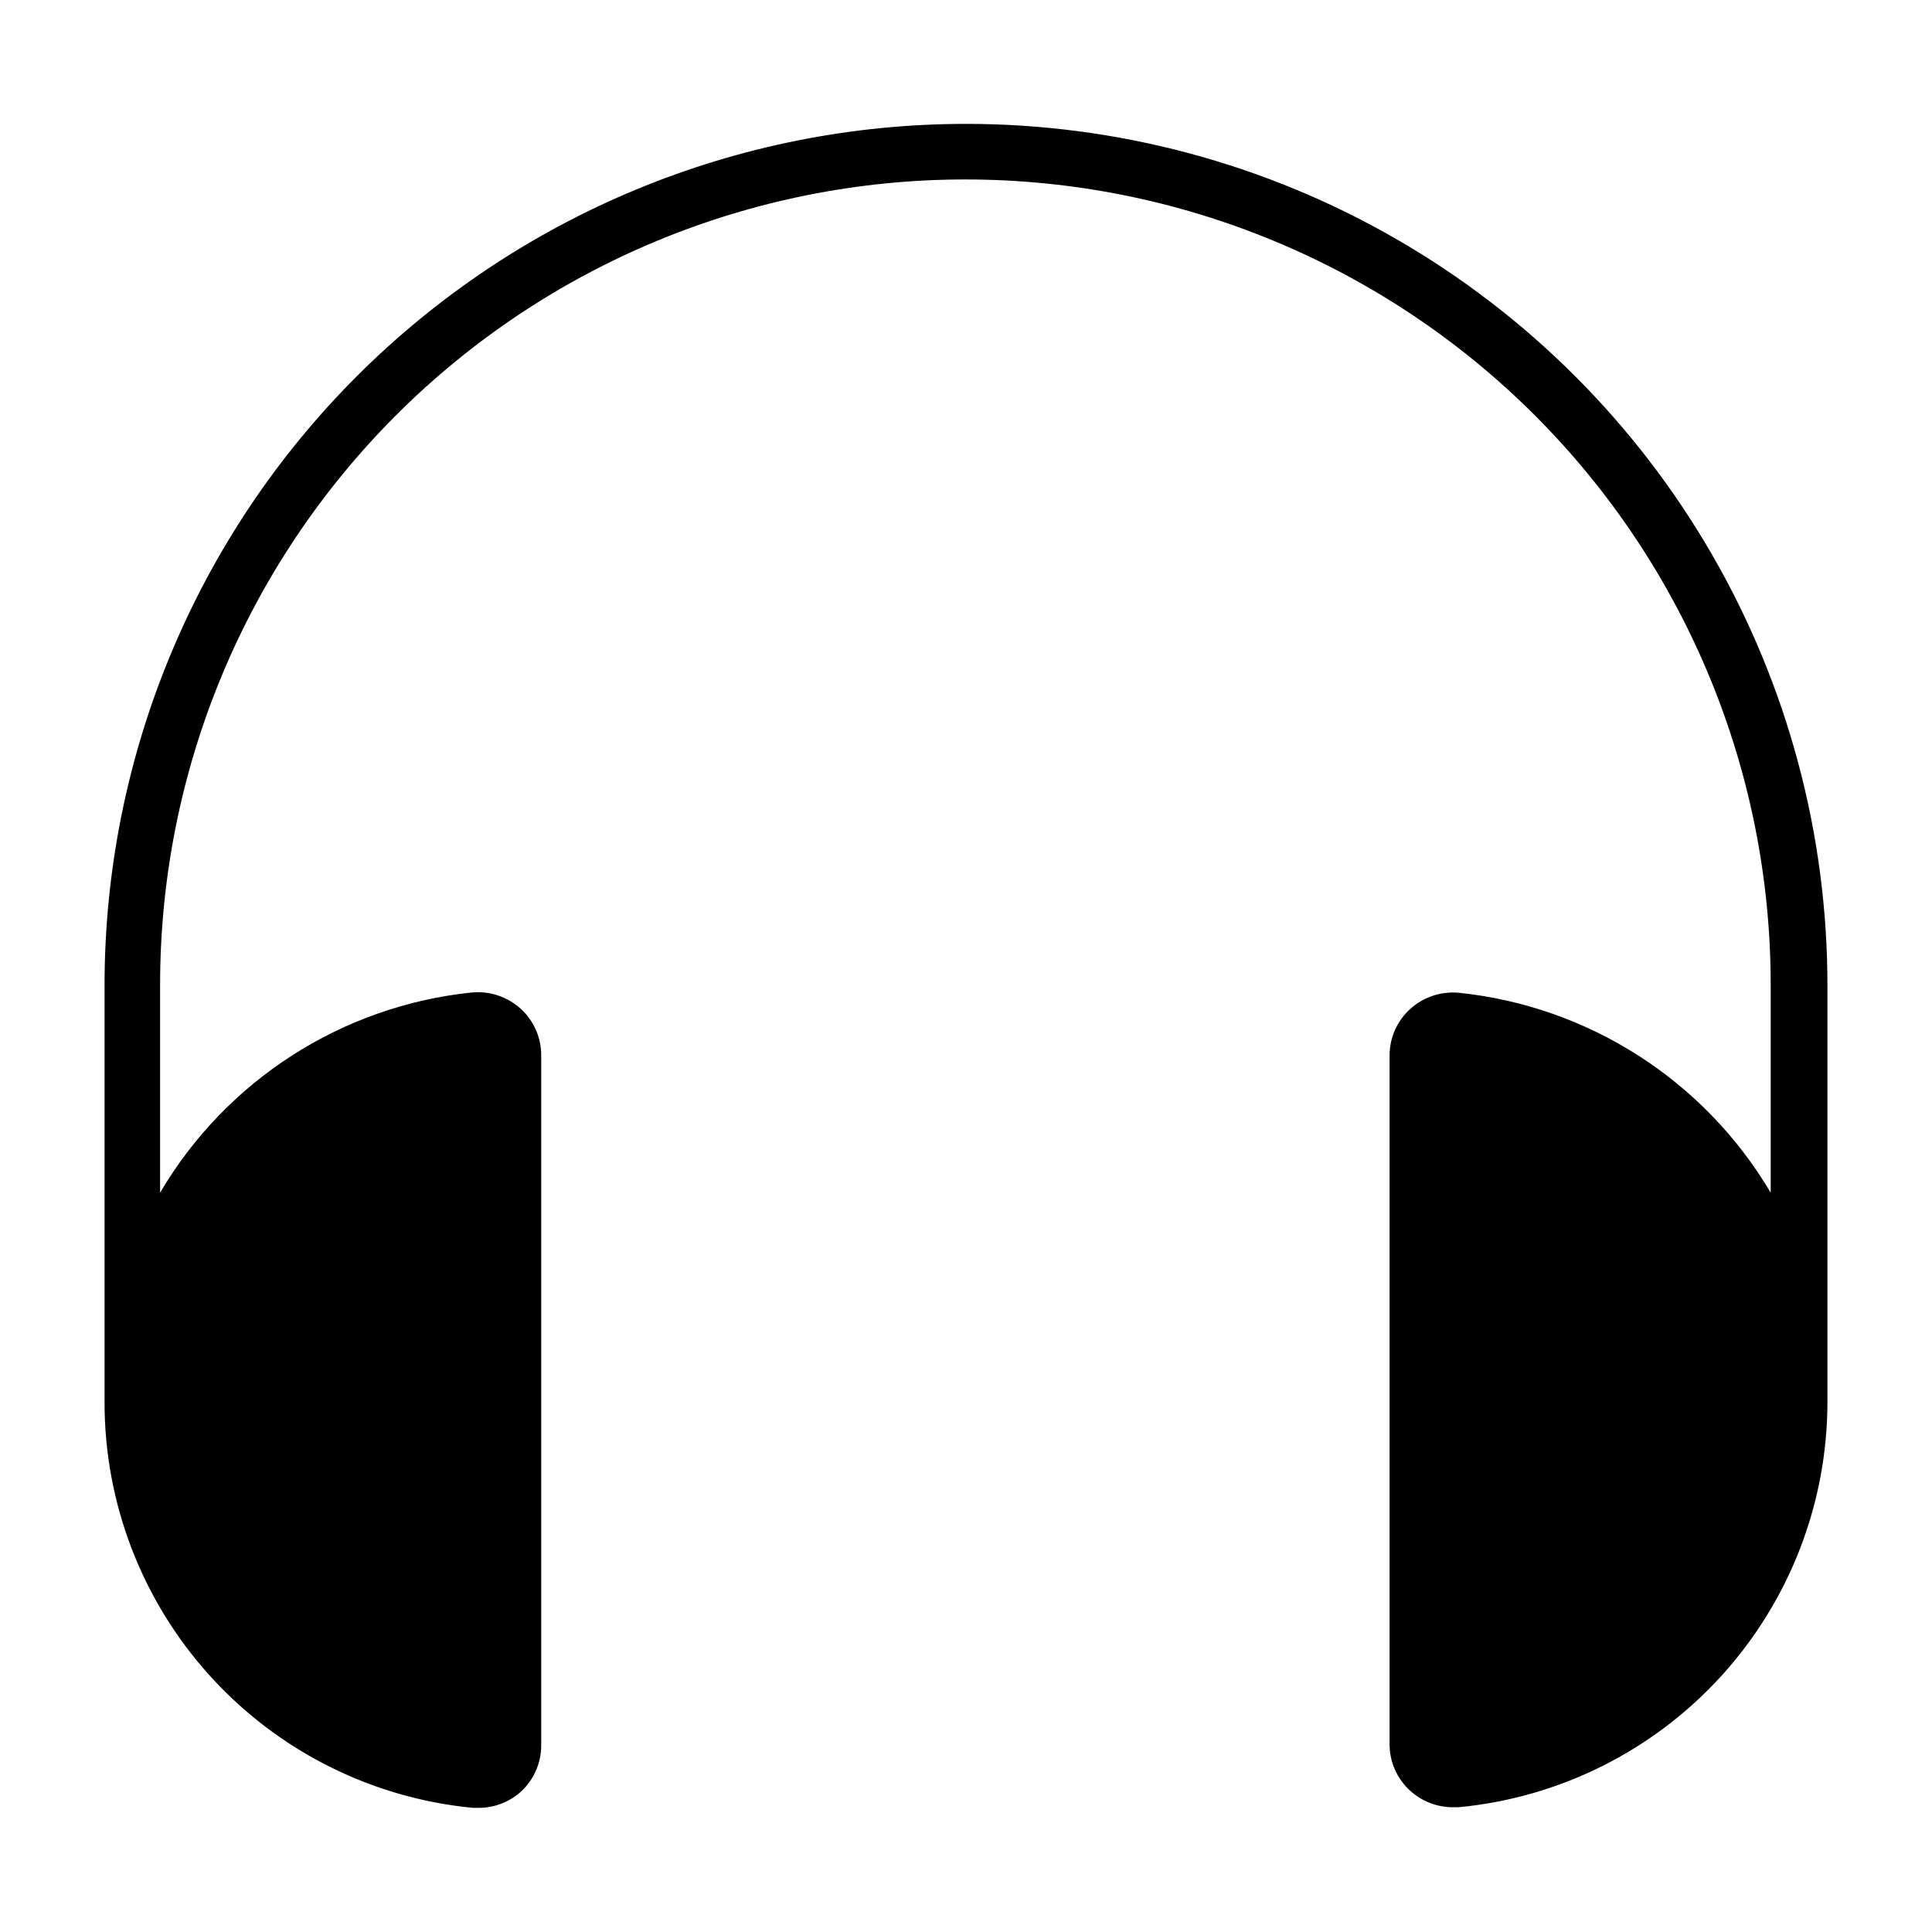
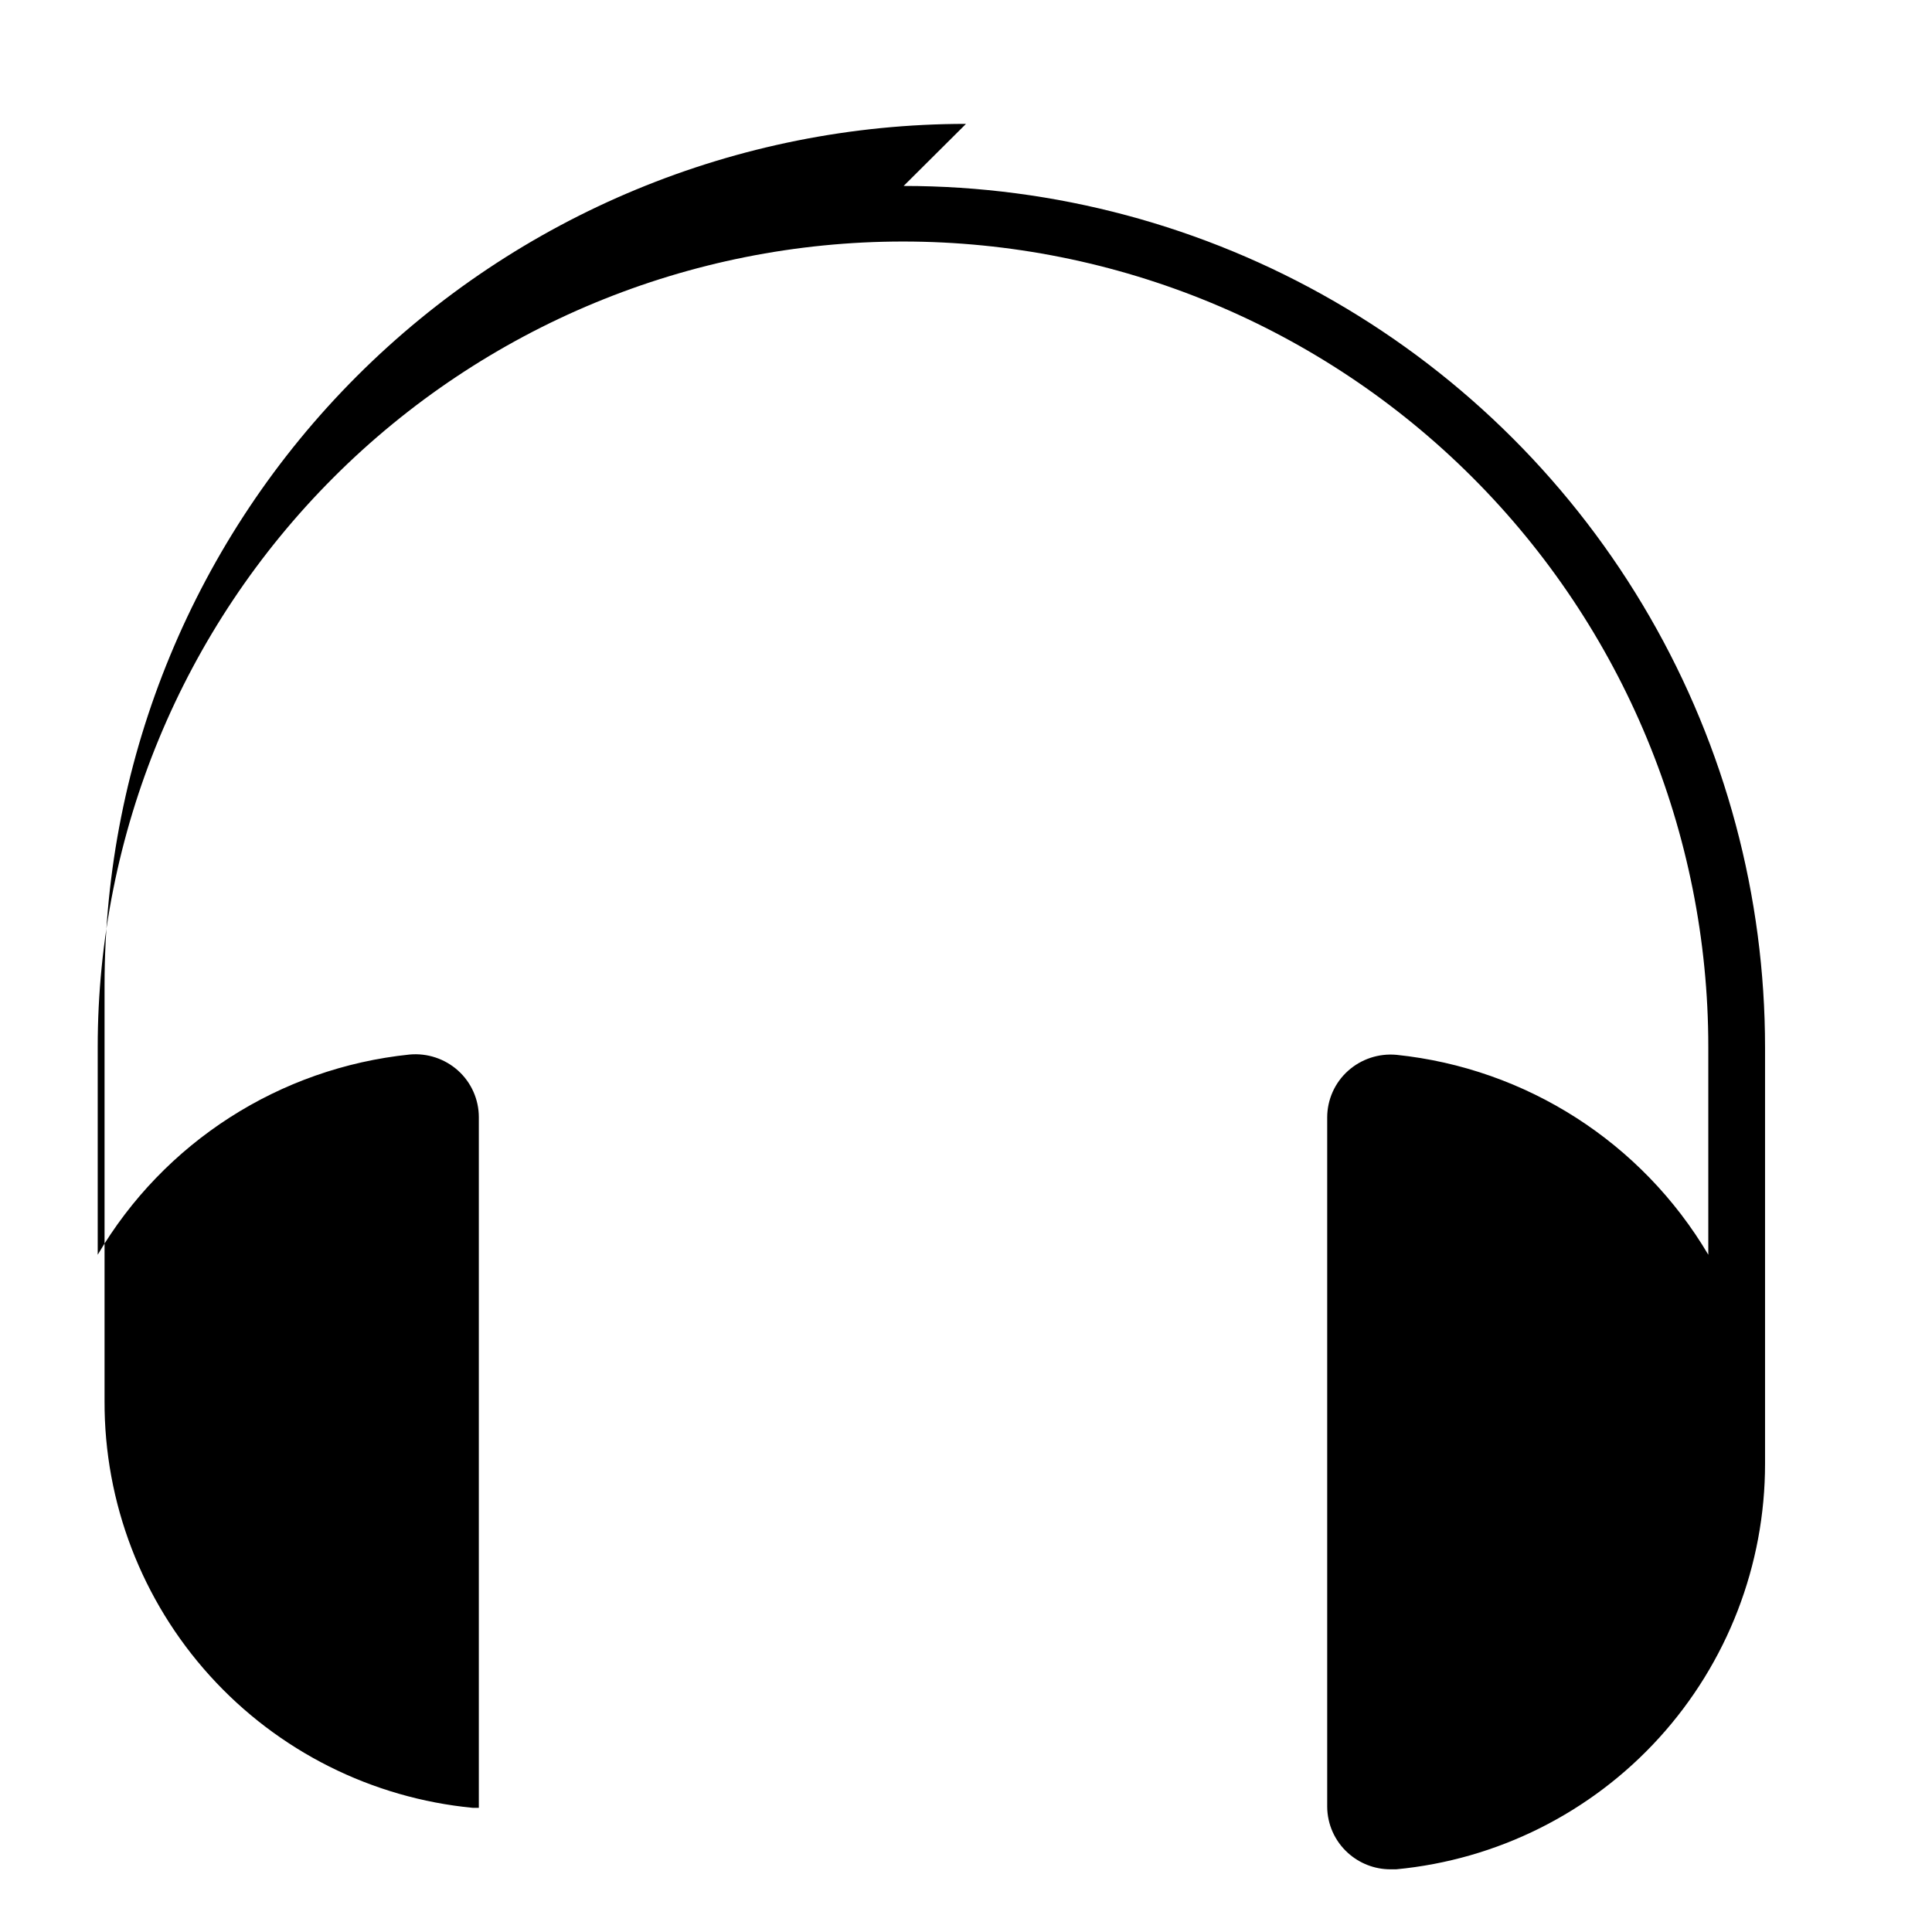
<svg xmlns="http://www.w3.org/2000/svg" fill="#000000" width="800px" height="800px" version="1.1" viewBox="144 144 512 512">
-   <path d="m400 176.83c-60.547 0-118.61 24.051-161.43 66.863s-66.863 100.88-66.863 161.43v110.21c-0.086 26.895 9.879 52.855 27.934 72.789 18.055 19.934 42.906 32.41 69.68 34.977h1.574c4.055-0.008 7.973-1.492 11.02-4.172 3.488-3.133 5.488-7.59 5.512-12.277v-183.03c0-4.715-2.004-9.207-5.512-12.359-3.5-3.137-8.148-4.676-12.832-4.25-34.418 3.547-65.102 23.242-82.656 53.059v-55.105c0-56.598 22.484-110.88 62.508-150.9 40.023-40.023 94.305-62.508 150.9-62.508 56.602 0 110.88 22.484 150.91 62.508 40.02 40.02 62.504 94.305 62.504 150.9v55.105c-17.602-29.758-48.266-49.414-82.656-52.98-4.68-0.426-9.328 1.113-12.828 4.254-3.508 3.148-5.512 7.641-5.512 12.355v182.63c0.02 4.688 2.023 9.148 5.512 12.281 3.062 2.769 7.043 4.312 11.176 4.328h1.574c26.762-2.527 51.617-14.953 69.699-34.84 18.082-19.891 28.094-45.812 28.074-72.691v-110.21c0.012-40.082-10.527-79.461-30.559-114.18-20.035-34.715-48.855-63.547-83.566-83.59-34.707-20.047-74.082-30.598-114.16-30.598z" />
+   <path d="m400 176.83c-60.547 0-118.61 24.051-161.43 66.863s-66.863 100.88-66.863 161.43v110.21c-0.086 26.895 9.879 52.855 27.934 72.789 18.055 19.934 42.906 32.41 69.68 34.977h1.574v-183.03c0-4.715-2.004-9.207-5.512-12.359-3.5-3.137-8.148-4.676-12.832-4.25-34.418 3.547-65.102 23.242-82.656 53.059v-55.105c0-56.598 22.484-110.88 62.508-150.9 40.023-40.023 94.305-62.508 150.9-62.508 56.602 0 110.88 22.484 150.91 62.508 40.02 40.02 62.504 94.305 62.504 150.9v55.105c-17.602-29.758-48.266-49.414-82.656-52.98-4.68-0.426-9.328 1.113-12.828 4.254-3.508 3.148-5.512 7.641-5.512 12.355v182.63c0.02 4.688 2.023 9.148 5.512 12.281 3.062 2.769 7.043 4.312 11.176 4.328h1.574c26.762-2.527 51.617-14.953 69.699-34.84 18.082-19.891 28.094-45.812 28.074-72.691v-110.21c0.012-40.082-10.527-79.461-30.559-114.18-20.035-34.715-48.855-63.547-83.566-83.59-34.707-20.047-74.082-30.598-114.16-30.598z" />
</svg>